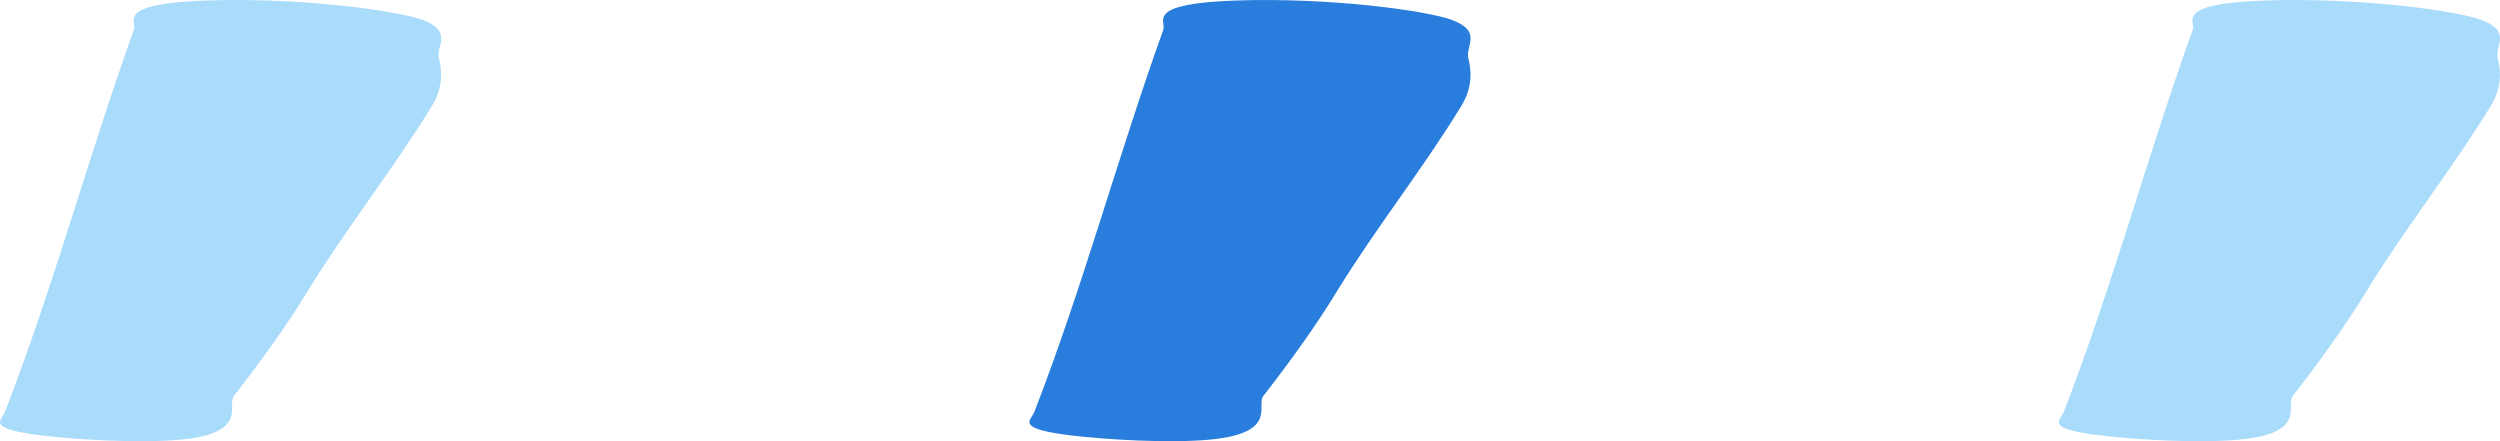
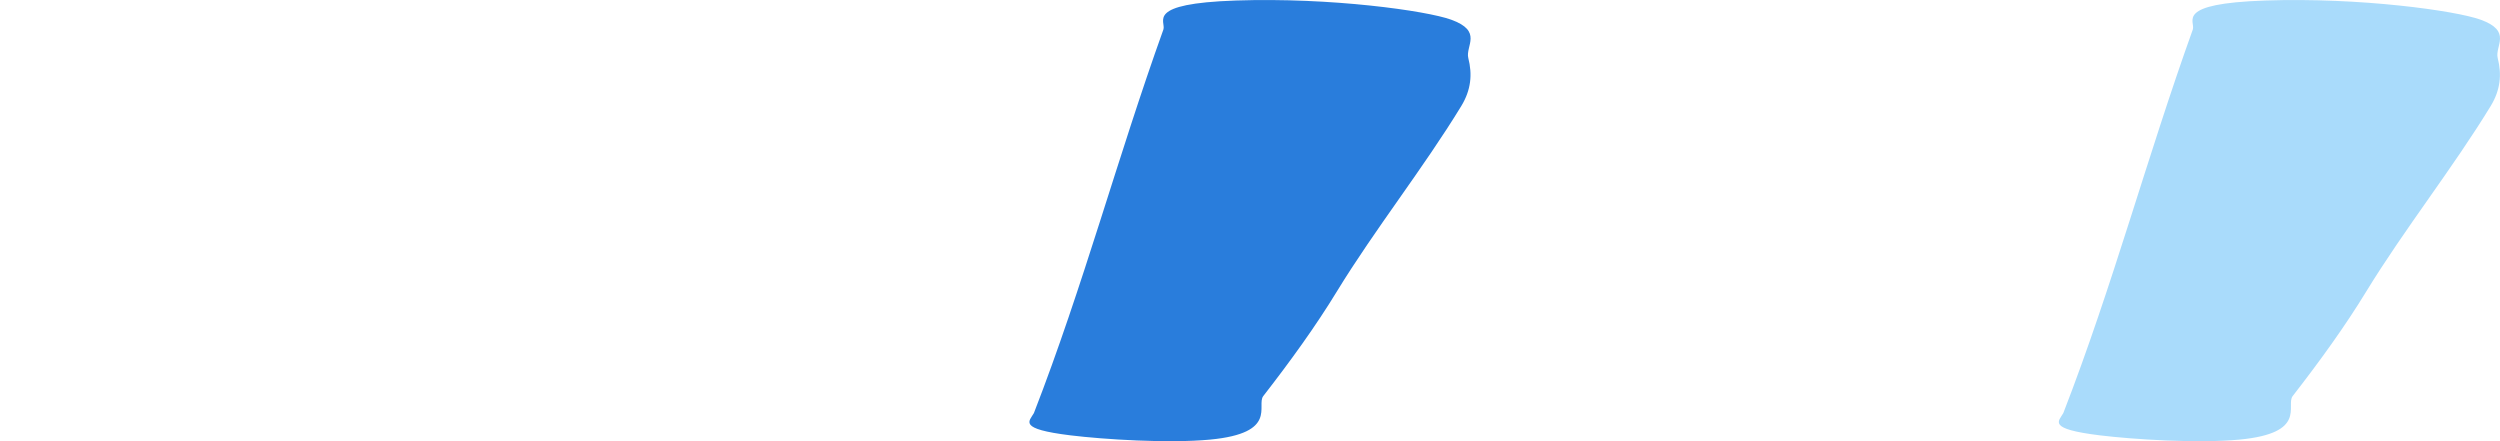
<svg xmlns="http://www.w3.org/2000/svg" width="68" height="12" viewBox="0 0 68 12" fill="none">
-   <path fill-rule="evenodd" clip-rule="evenodd" d="M0.122 11.236C1.471 7.76 2.395 4.281 3.644 0.804C3.725 0.578 3.127 0.098 5.616 0.014C8.204 -0.074 10.8 0.292 11.471 0.535C12.343 0.85 11.854 1.251 11.938 1.58C12.05 2.022 12.015 2.443 11.747 2.884C10.723 4.564 9.394 6.241 8.367 7.921C7.787 8.873 7.099 9.823 6.361 10.773C6.164 11.027 6.775 11.779 4.917 11.957C3.772 12.066 2.004 11.95 1.121 11.842C-0.332 11.664 -0.003 11.46 0.122 11.236Z" fill="#A9DBFB" />
  <path fill-rule="evenodd" clip-rule="evenodd" d="M28.122 11.236C29.471 7.76 30.395 4.281 31.644 0.804C31.725 0.578 31.127 0.098 33.616 0.014C36.204 -0.074 38.8 0.292 39.471 0.535C40.343 0.85 39.854 1.251 39.938 1.58C40.05 2.022 40.015 2.443 39.747 2.884C38.723 4.564 37.394 6.241 36.367 7.921C35.787 8.873 35.099 9.823 34.361 10.773C34.164 11.027 34.775 11.779 32.917 11.957C31.772 12.066 30.004 11.95 29.121 11.842C27.668 11.664 27.997 11.46 28.122 11.236Z" fill="#297DDC" />
  <path fill-rule="evenodd" clip-rule="evenodd" d="M56.122 11.236C57.471 7.76 58.395 4.281 59.644 0.804C59.725 0.578 59.127 0.098 61.616 0.014C64.204 -0.074 66.8 0.292 67.471 0.535C68.343 0.85 67.854 1.251 67.938 1.58C68.05 2.022 68.015 2.443 67.747 2.884C66.723 4.564 65.394 6.241 64.367 7.921C63.787 8.873 63.099 9.823 62.361 10.773C62.164 11.027 62.775 11.779 60.917 11.957C59.772 12.066 58.004 11.95 57.121 11.842C55.668 11.664 55.997 11.46 56.122 11.236Z" fill="#A9DBFB" />
</svg>